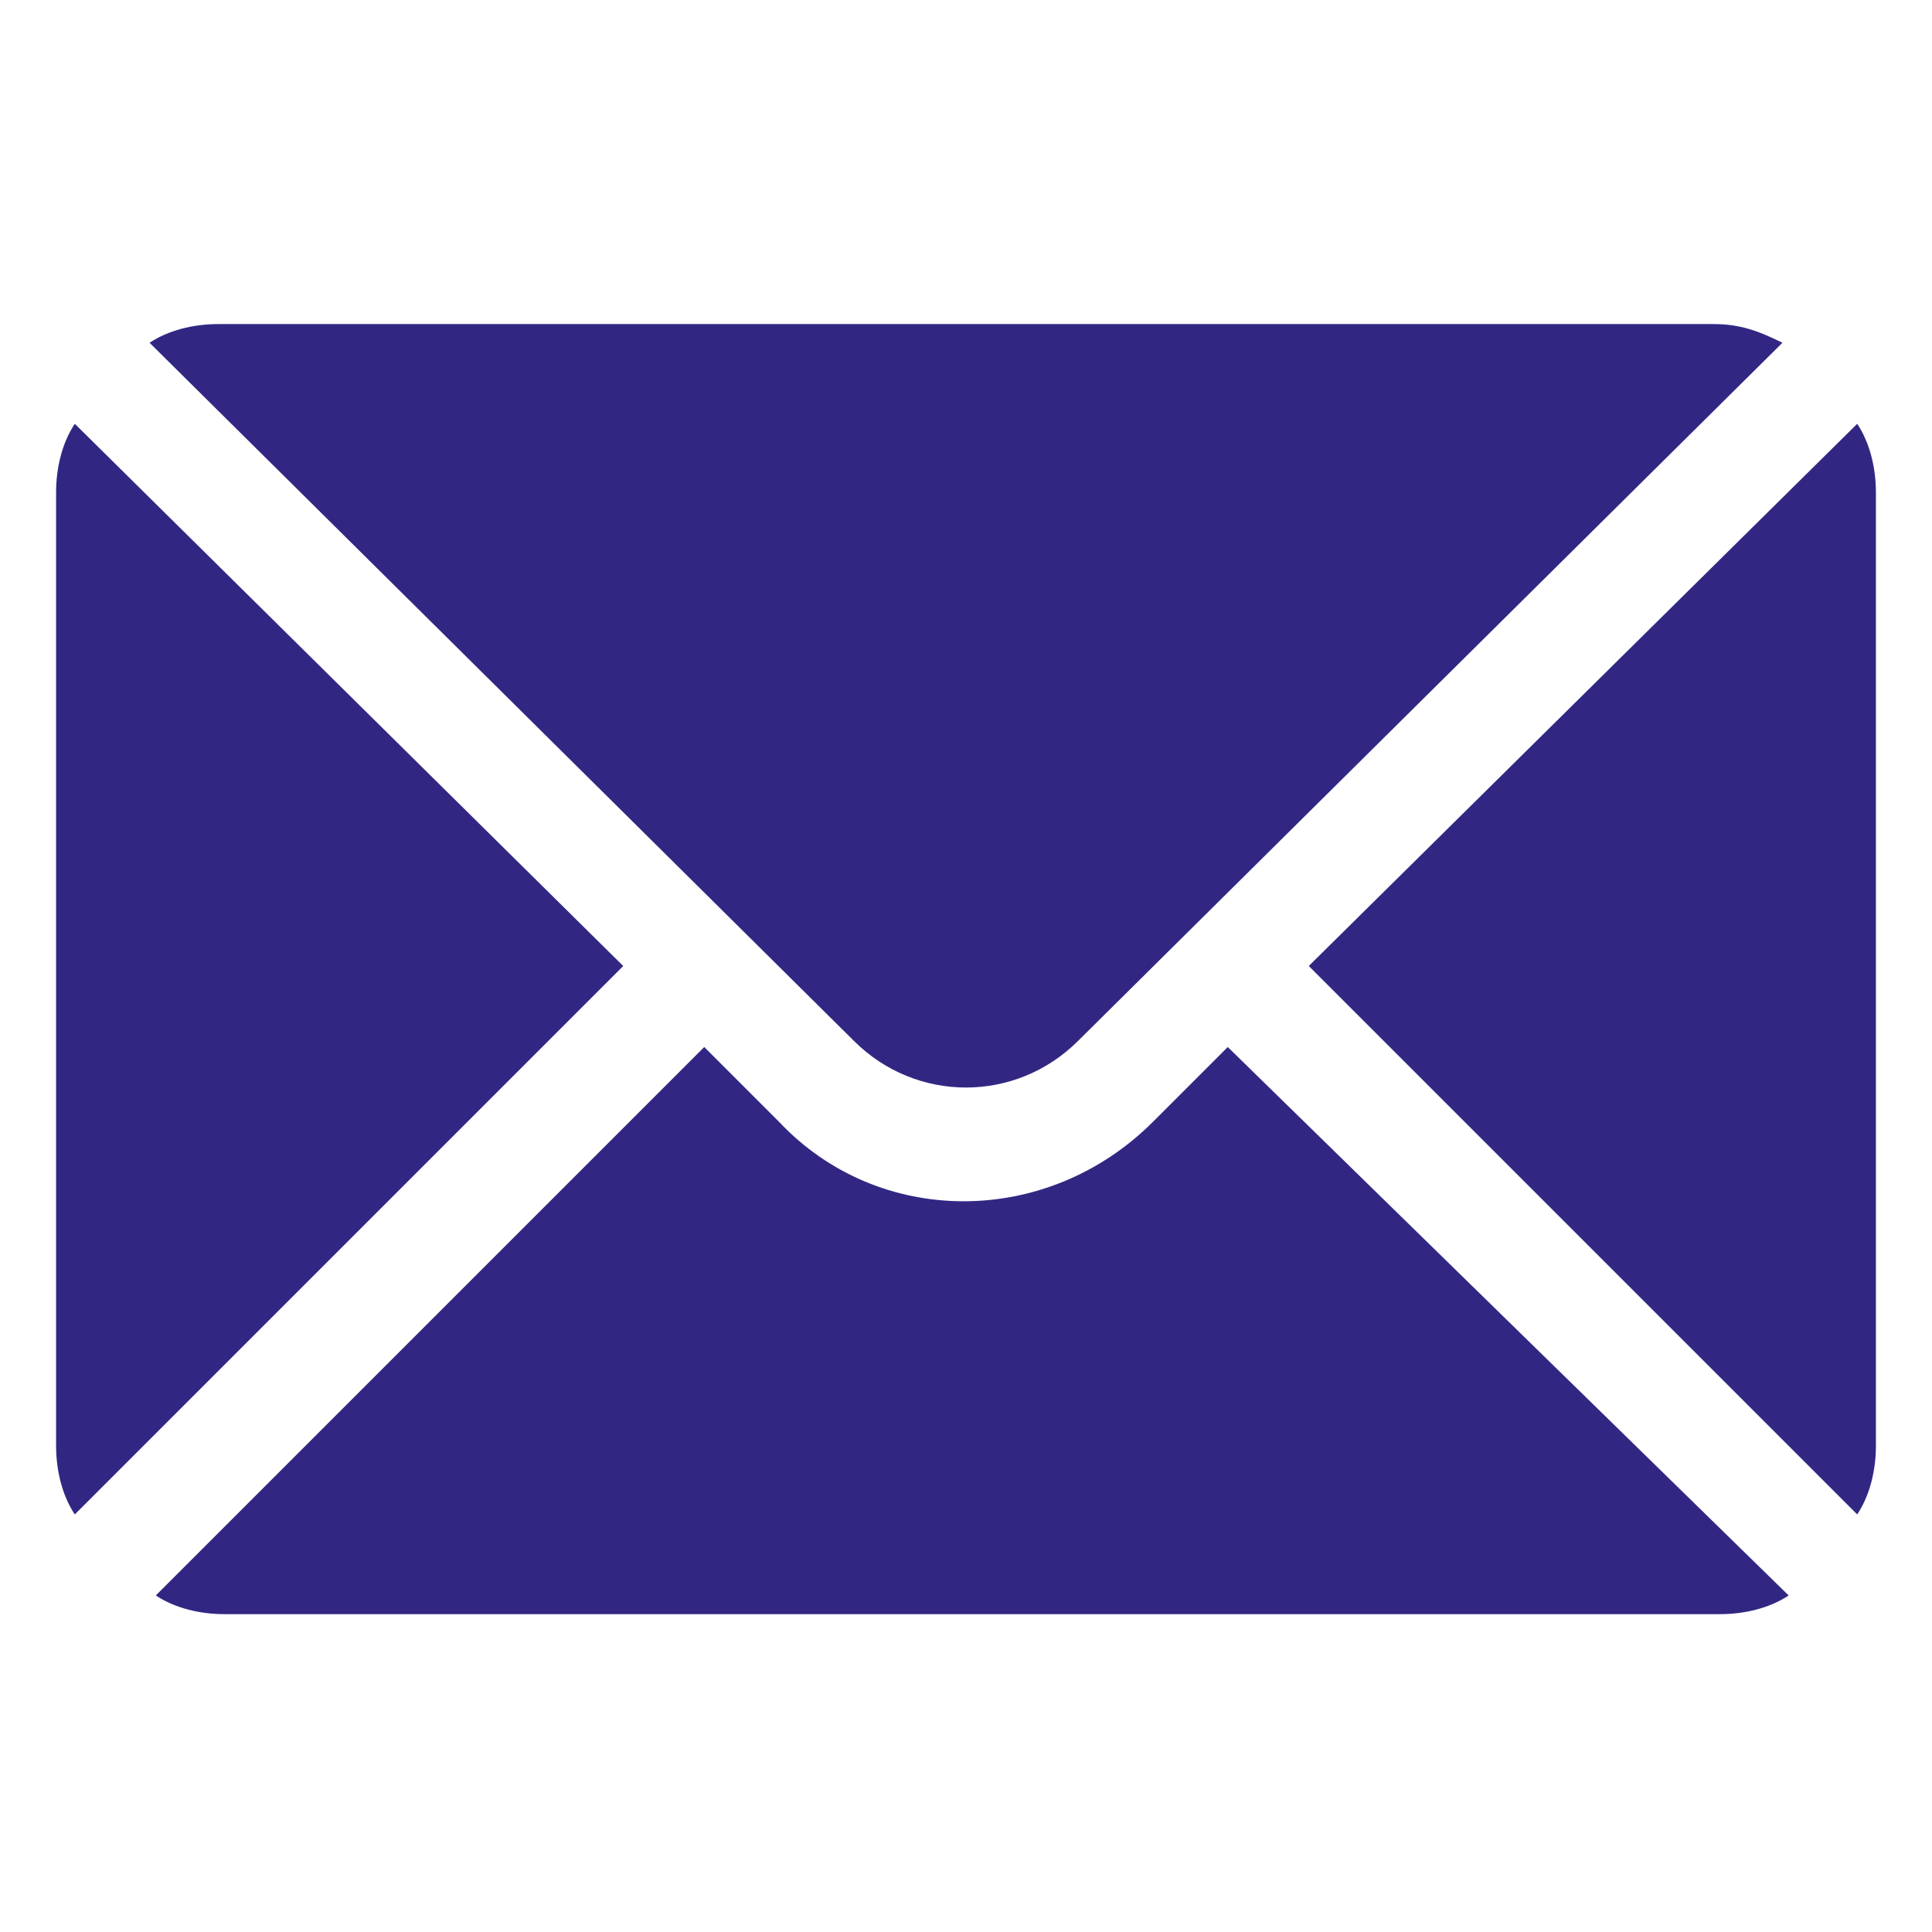
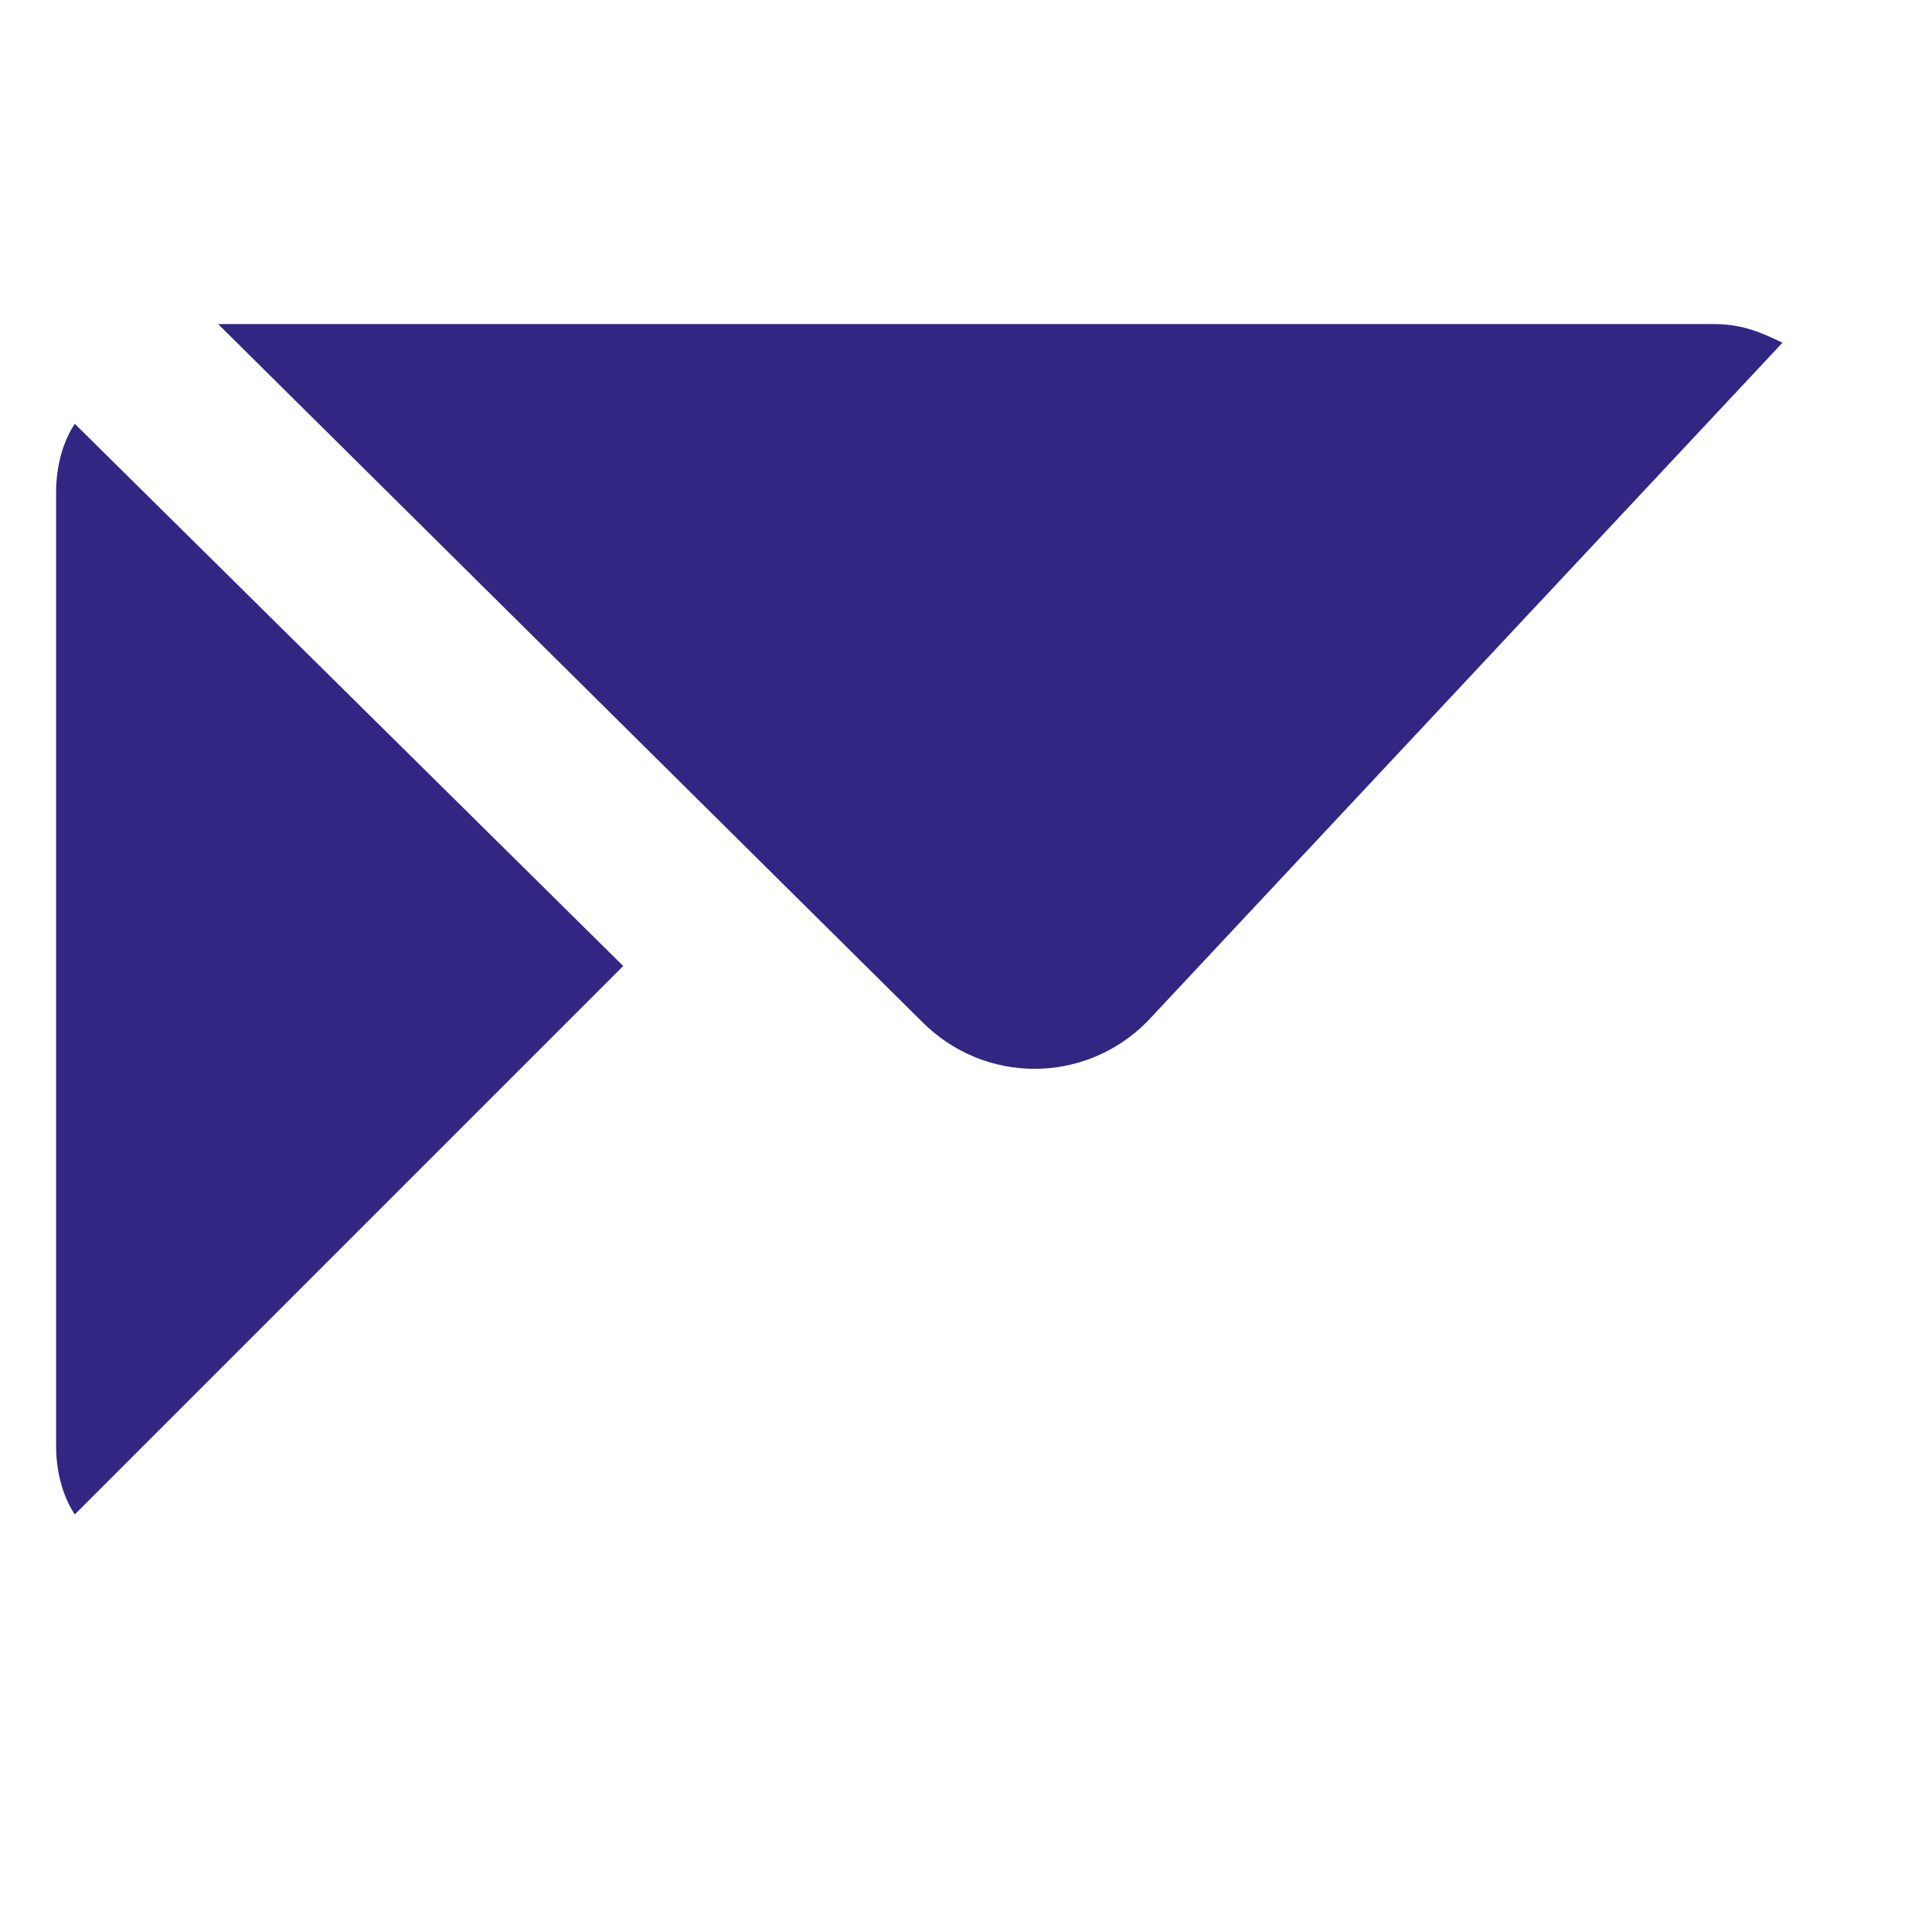
<svg xmlns="http://www.w3.org/2000/svg" version="1.1" id="Capa_1" x="0px" y="0px" viewBox="0 0 31 31" style="enable-background:new 0 0 31 31;" xml:space="preserve">
  <style type="text/css">
	.st0{fill:#312783;}
</style>
  <g>
    <g>
      <g>
        <g>
-           <path class="st0" d="M29.8,6.8L21,15.5l8.8,8.8c0.2-0.3,0.3-0.7,0.3-1.1V7.9C30.1,7.5,30,7.1,29.8,6.8z" />
-         </g>
+           </g>
      </g>
      <g>
        <g>
-           <path class="st0" d="M27.5,5.2h-24c-0.4,0-0.8,0.1-1.1,0.3l11.3,11.2c1,1,2.6,1,3.6,0L28.6,5.5C28.2,5.3,27.9,5.2,27.5,5.2z" />
+           <path class="st0" d="M27.5,5.2h-24l11.3,11.2c1,1,2.6,1,3.6,0L28.6,5.5C28.2,5.3,27.9,5.2,27.5,5.2z" />
        </g>
      </g>
      <g>
        <g>
          <path class="st0" d="M1.2,6.8C1,7.1,0.9,7.5,0.9,7.9v15.3c0,0.4,0.1,0.8,0.3,1.1l8.8-8.8L1.2,6.8z" />
        </g>
      </g>
      <g>
        <g>
-           <path class="st0" d="M19.7,16.8L18.5,18c-1.7,1.7-4.4,1.7-6,0l-1.2-1.2l-8.8,8.8c0.3,0.2,0.7,0.3,1.1,0.3h24      c0.4,0,0.8-0.1,1.1-0.3L19.7,16.8z" />
-         </g>
+           </g>
      </g>
    </g>
  </g>
</svg>